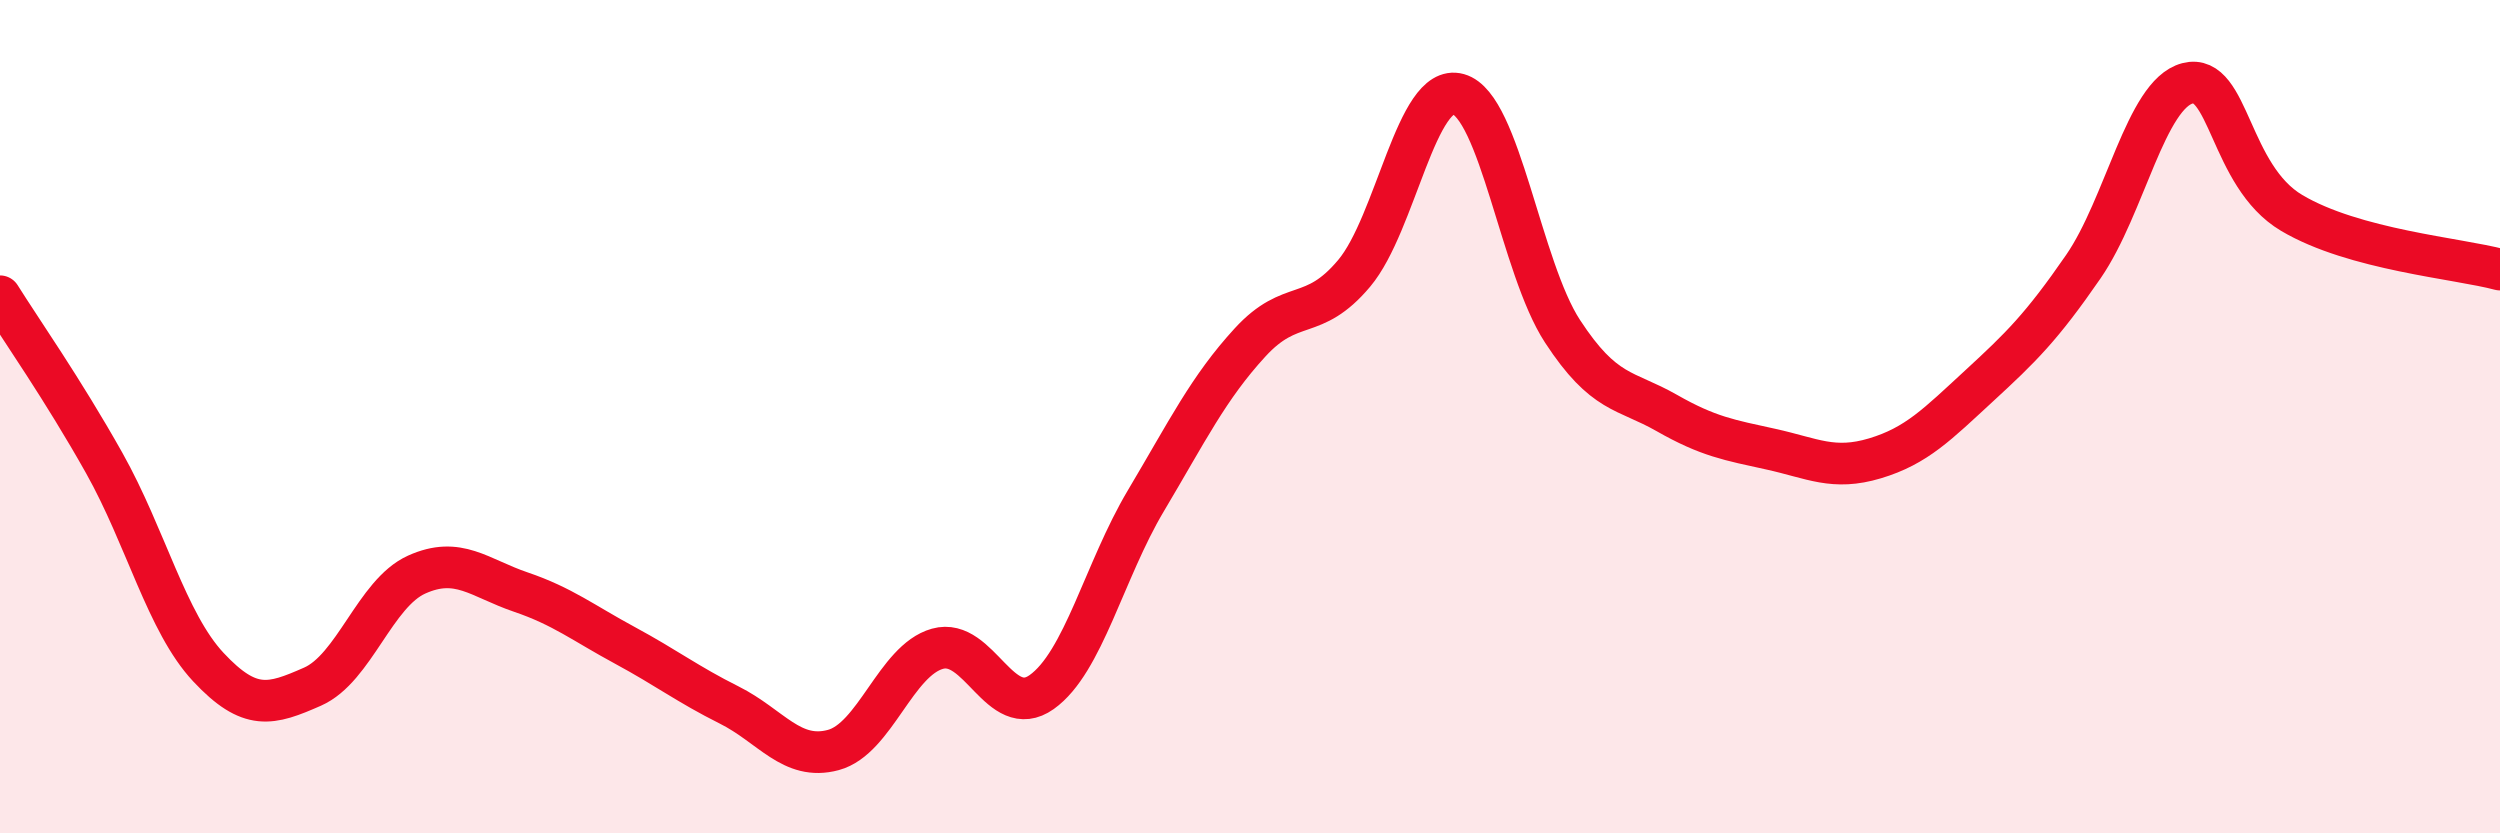
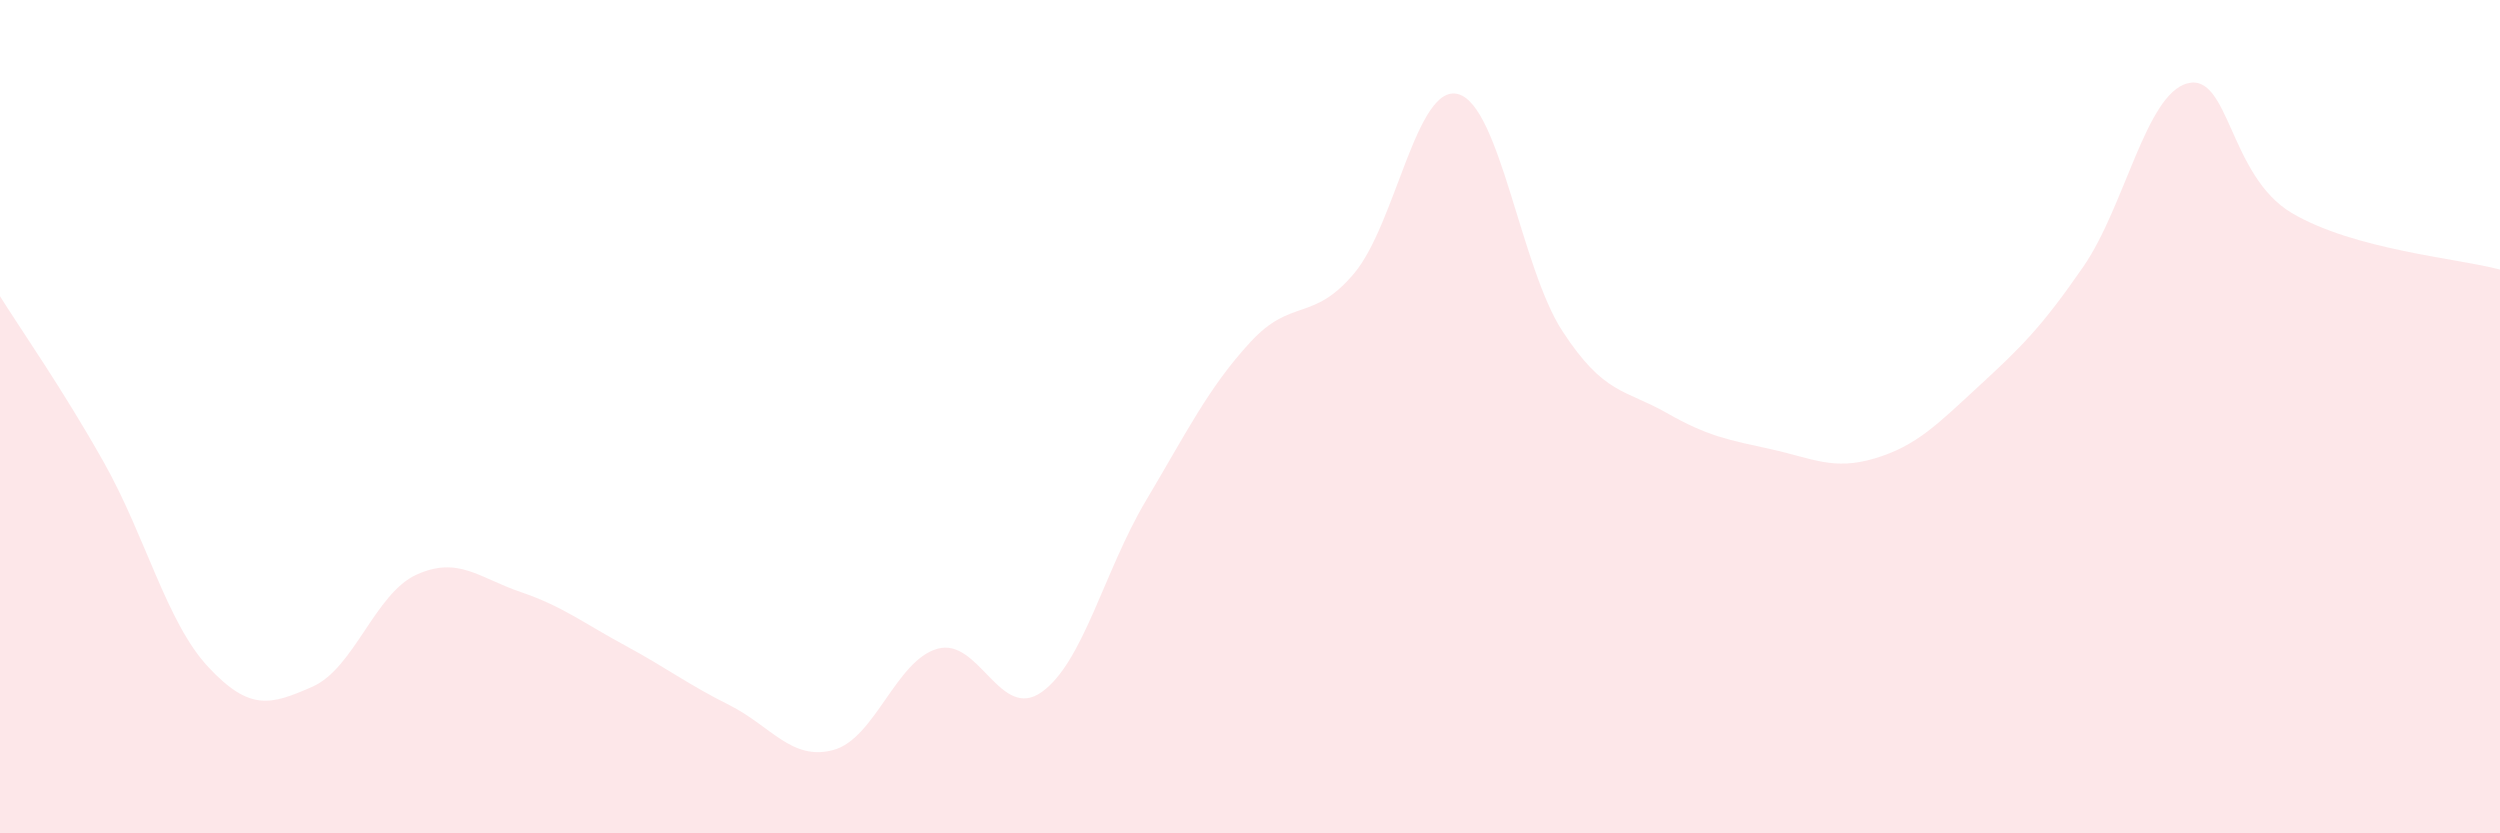
<svg xmlns="http://www.w3.org/2000/svg" width="60" height="20" viewBox="0 0 60 20">
  <path d="M 0,7.11 C 0.5,7.91 1.5,9.33 2.5,11.11 C 3.5,12.89 4,14.94 5,16.01 C 6,17.08 6.5,16.92 7.5,16.48 C 8.5,16.04 9,14.24 10,13.79 C 11,13.34 11.5,13.87 12.5,14.21 C 13.5,14.55 14,14.95 15,15.49 C 16,16.03 16.5,16.42 17.5,16.92 C 18.5,17.42 19,18.27 20,18 C 21,17.73 21.5,15.85 22.5,15.57 C 23.5,15.29 24,17.32 25,16.61 C 26,15.9 26.5,13.7 27.5,12.02 C 28.5,10.34 29,9.31 30,8.22 C 31,7.13 31.5,7.75 32.5,6.56 C 33.5,5.37 34,1.98 35,2.26 C 36,2.54 36.5,6.42 37.5,7.95 C 38.5,9.48 39,9.34 40,9.91 C 41,10.48 41.5,10.56 42.5,10.78 C 43.5,11 44,11.3 45,11 C 46,10.7 46.5,10.18 47.5,9.26 C 48.5,8.34 49,7.85 50,6.4 C 51,4.95 51.5,2.26 52.5,2 C 53.5,1.74 53.5,4.22 55,5.11 C 56.5,6 59,6.2 60,6.47L60 20L0 20Z" fill="#EB0A25" opacity="0.1" stroke-linecap="round" stroke-linejoin="round" />
-   <path d="M 0,7.11 C 0.5,7.91 1.5,9.33 2.5,11.11 C 3.5,12.89 4,14.94 5,16.01 C 6,17.08 6.5,16.92 7.5,16.48 C 8.5,16.04 9,14.24 10,13.79 C 11,13.34 11.5,13.87 12.5,14.21 C 13.5,14.55 14,14.95 15,15.49 C 16,16.03 16.5,16.42 17.5,16.92 C 18.5,17.42 19,18.27 20,18 C 21,17.73 21.5,15.85 22.5,15.57 C 23.5,15.29 24,17.32 25,16.61 C 26,15.9 26.5,13.7 27.5,12.02 C 28.5,10.34 29,9.31 30,8.22 C 31,7.13 31.5,7.75 32.5,6.56 C 33.5,5.37 34,1.98 35,2.26 C 36,2.54 36.5,6.42 37.5,7.95 C 38.5,9.48 39,9.34 40,9.91 C 41,10.48 41.5,10.56 42.5,10.78 C 43.5,11 44,11.3 45,11 C 46,10.7 46.5,10.18 47.5,9.26 C 48.5,8.34 49,7.85 50,6.4 C 51,4.95 51.5,2.26 52.5,2 C 53.5,1.74 53.5,4.22 55,5.11 C 56.5,6 59,6.2 60,6.47" stroke="#EB0A25" stroke-width="1" fill="none" stroke-linecap="round" stroke-linejoin="round" />
</svg>